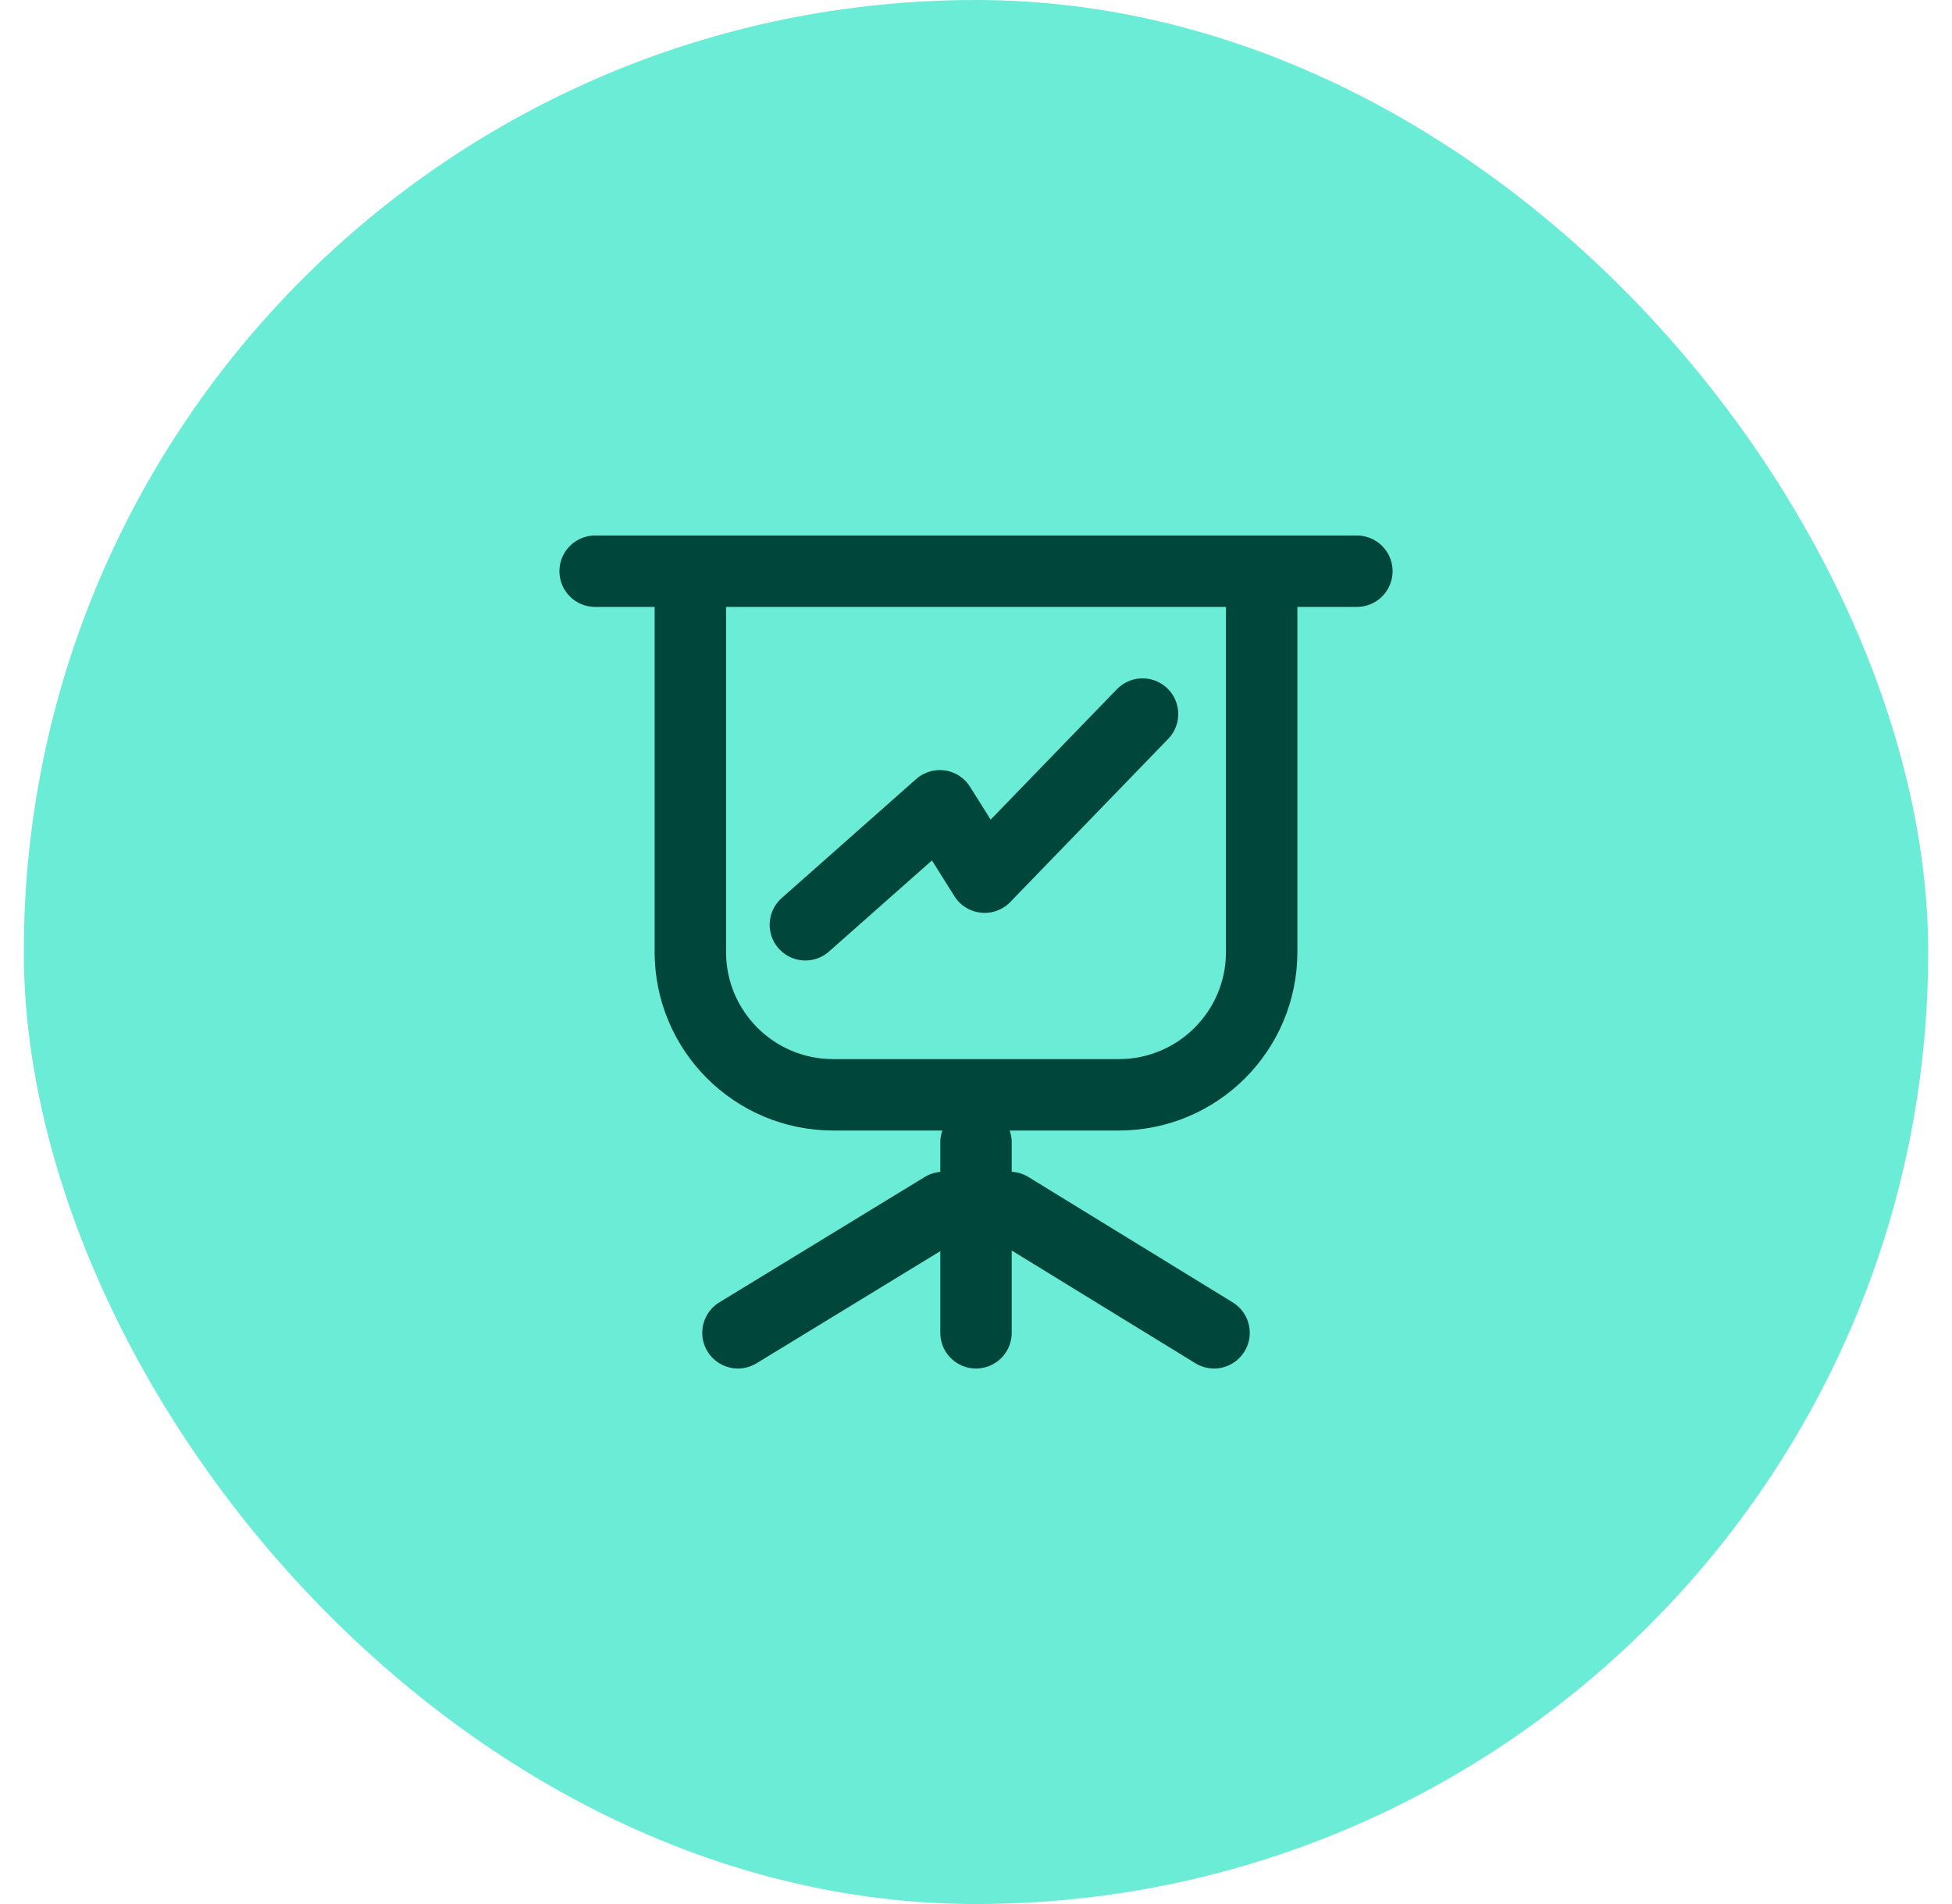
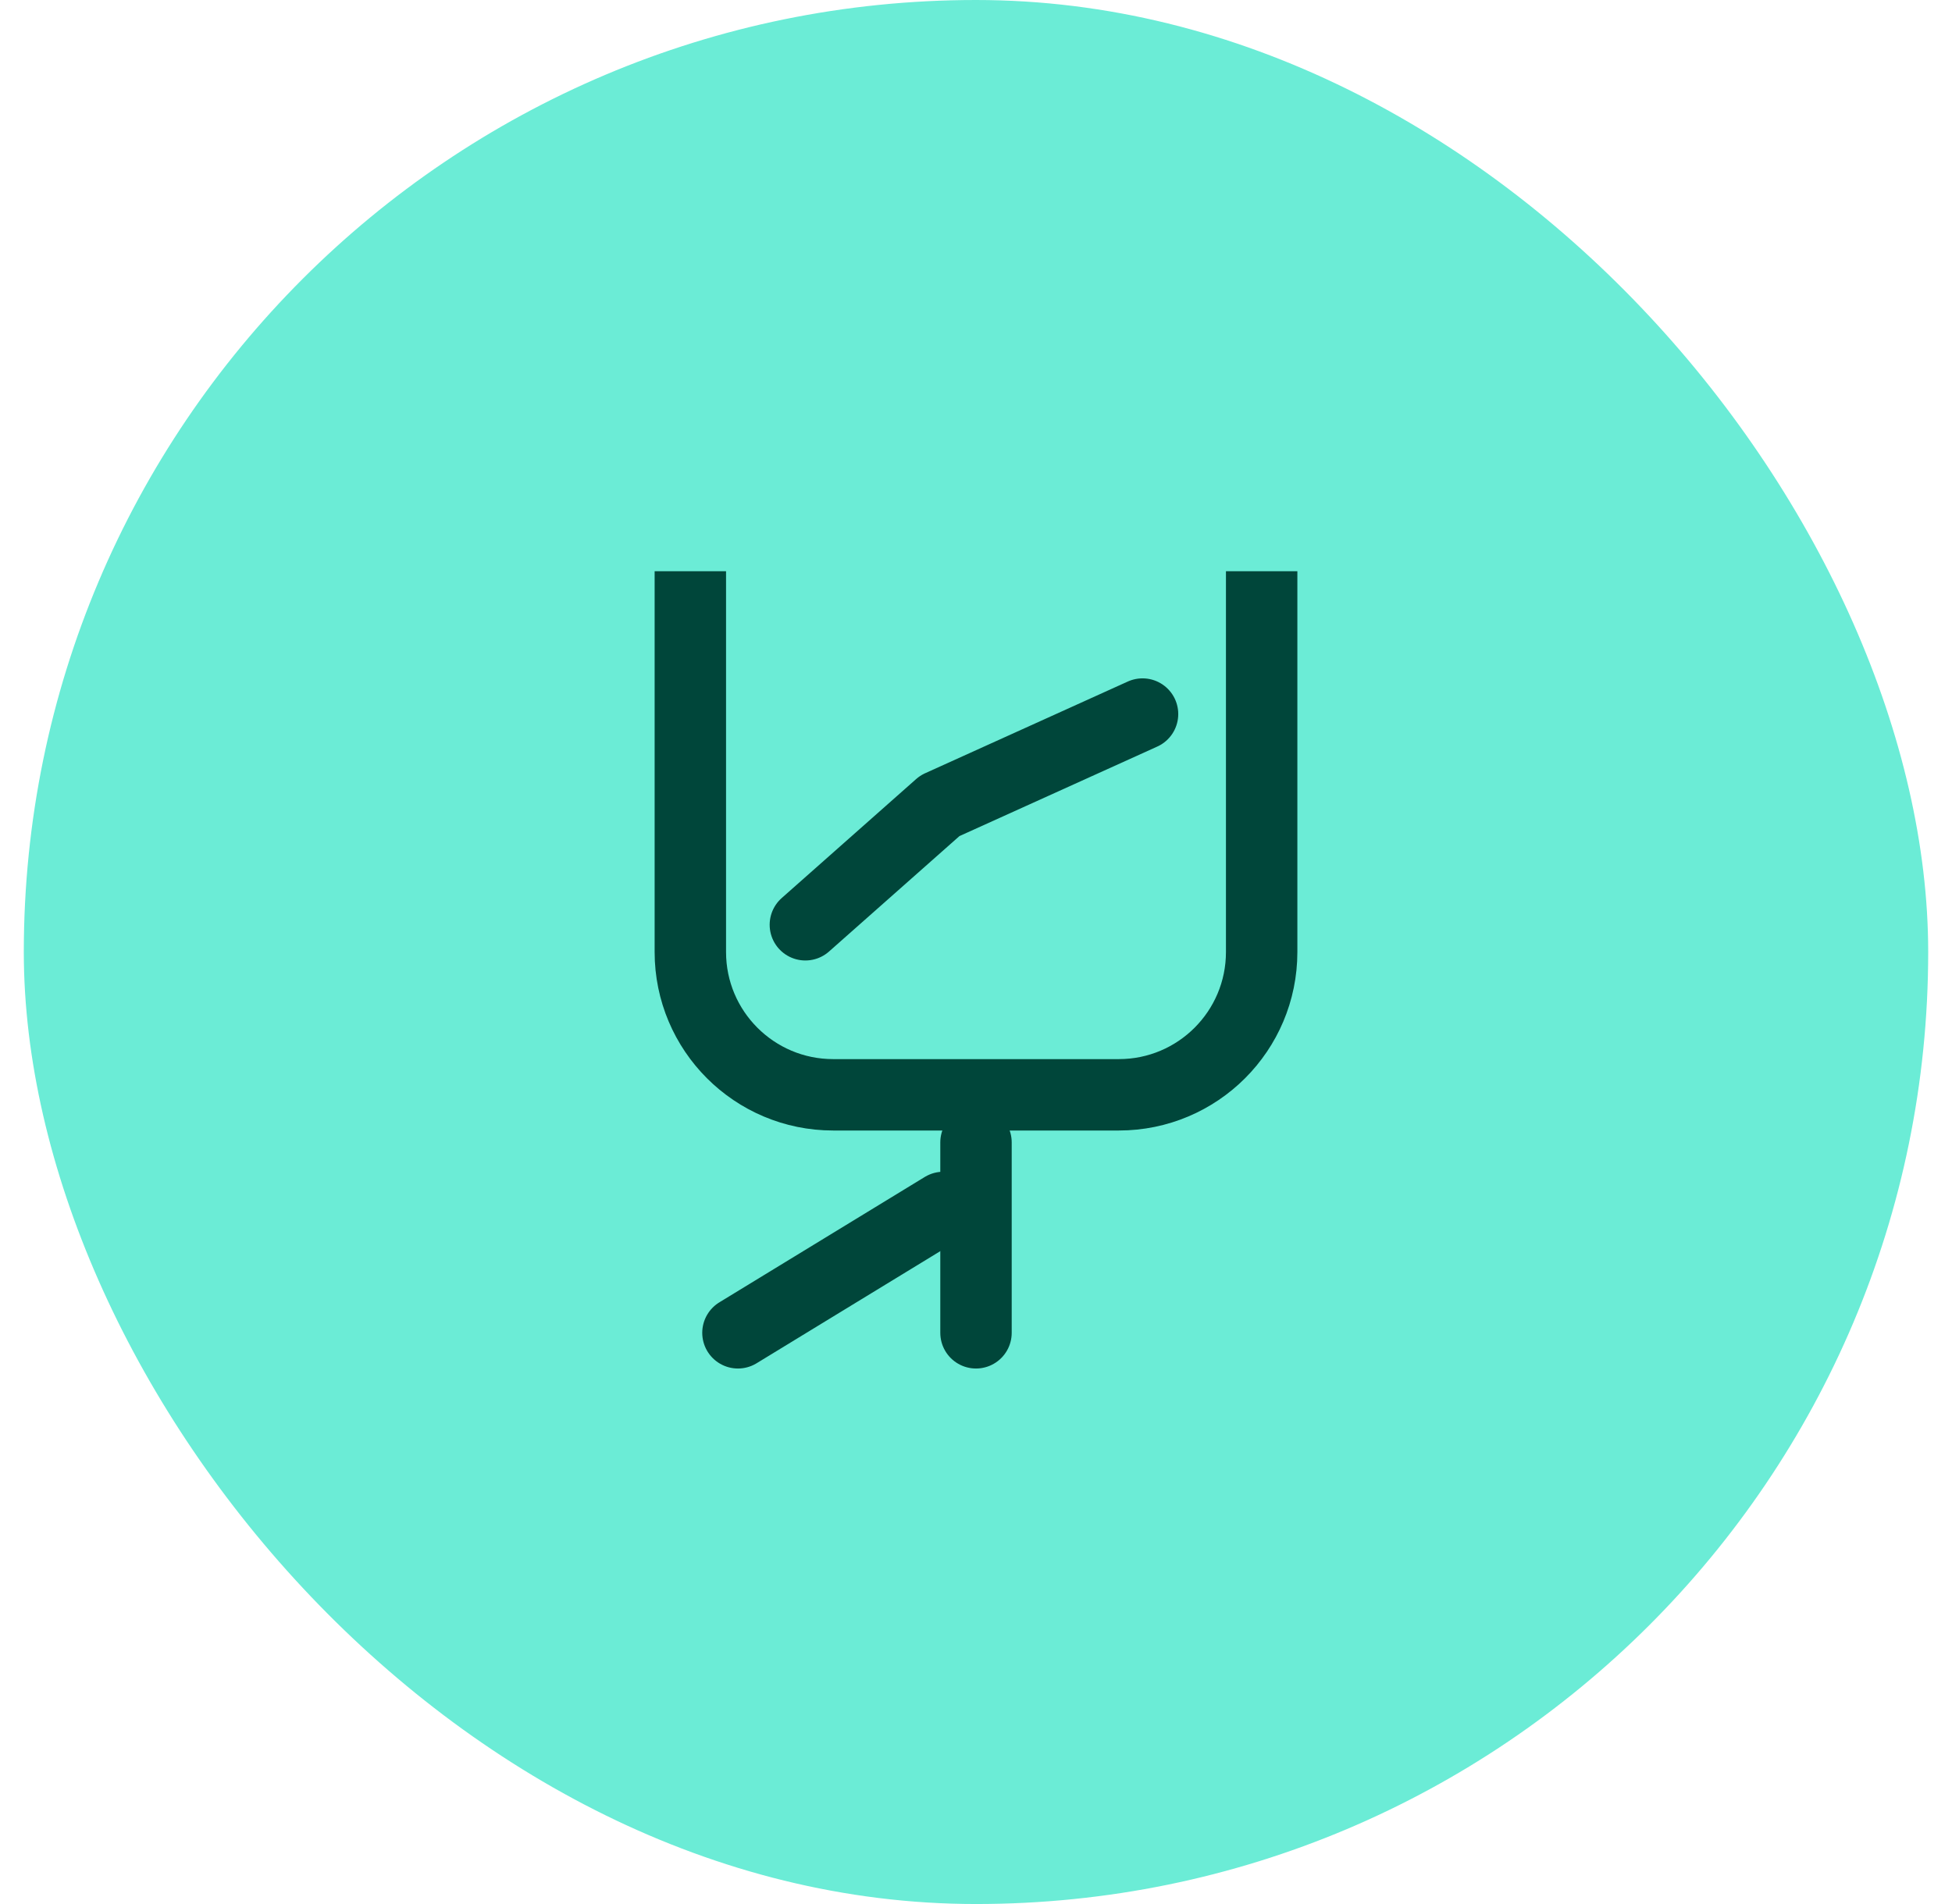
<svg xmlns="http://www.w3.org/2000/svg" width="41" height="40" viewBox="0 0 41 40" fill="none">
  <rect x="0.5" width="40" height="40" rx="20" fill="#6BECD6" />
  <path d="M14.5 12V20C14.5 21.657 15.843 23 17.5 23H23.5C25.157 23 26.5 21.657 26.5 20V12" stroke="#00463A" stroke-width="1.5" />
-   <path d="M12.5 12H28.5" stroke="#00463A" stroke-width="1.5" stroke-linecap="round" />
-   <path d="M16.916 19.428L19.74 16.928L20.681 18.428L23.998 15.001" stroke="#00463A" stroke-width="1.5" stroke-linecap="round" stroke-linejoin="round" />
+   <path d="M16.916 19.428L19.74 16.928L23.998 15.001" stroke="#00463A" stroke-width="1.5" stroke-linecap="round" stroke-linejoin="round" />
  <path d="M20.5 28V24" stroke="#00463A" stroke-width="1.5" stroke-linecap="round" />
  <path d="M15.5 28L19.815 25.366" stroke="#00463A" stroke-width="1.5" stroke-linecap="round" />
-   <path d="M25.5 28L21.209 25.366" stroke="#00463A" stroke-width="1.5" stroke-linecap="round" />
</svg>